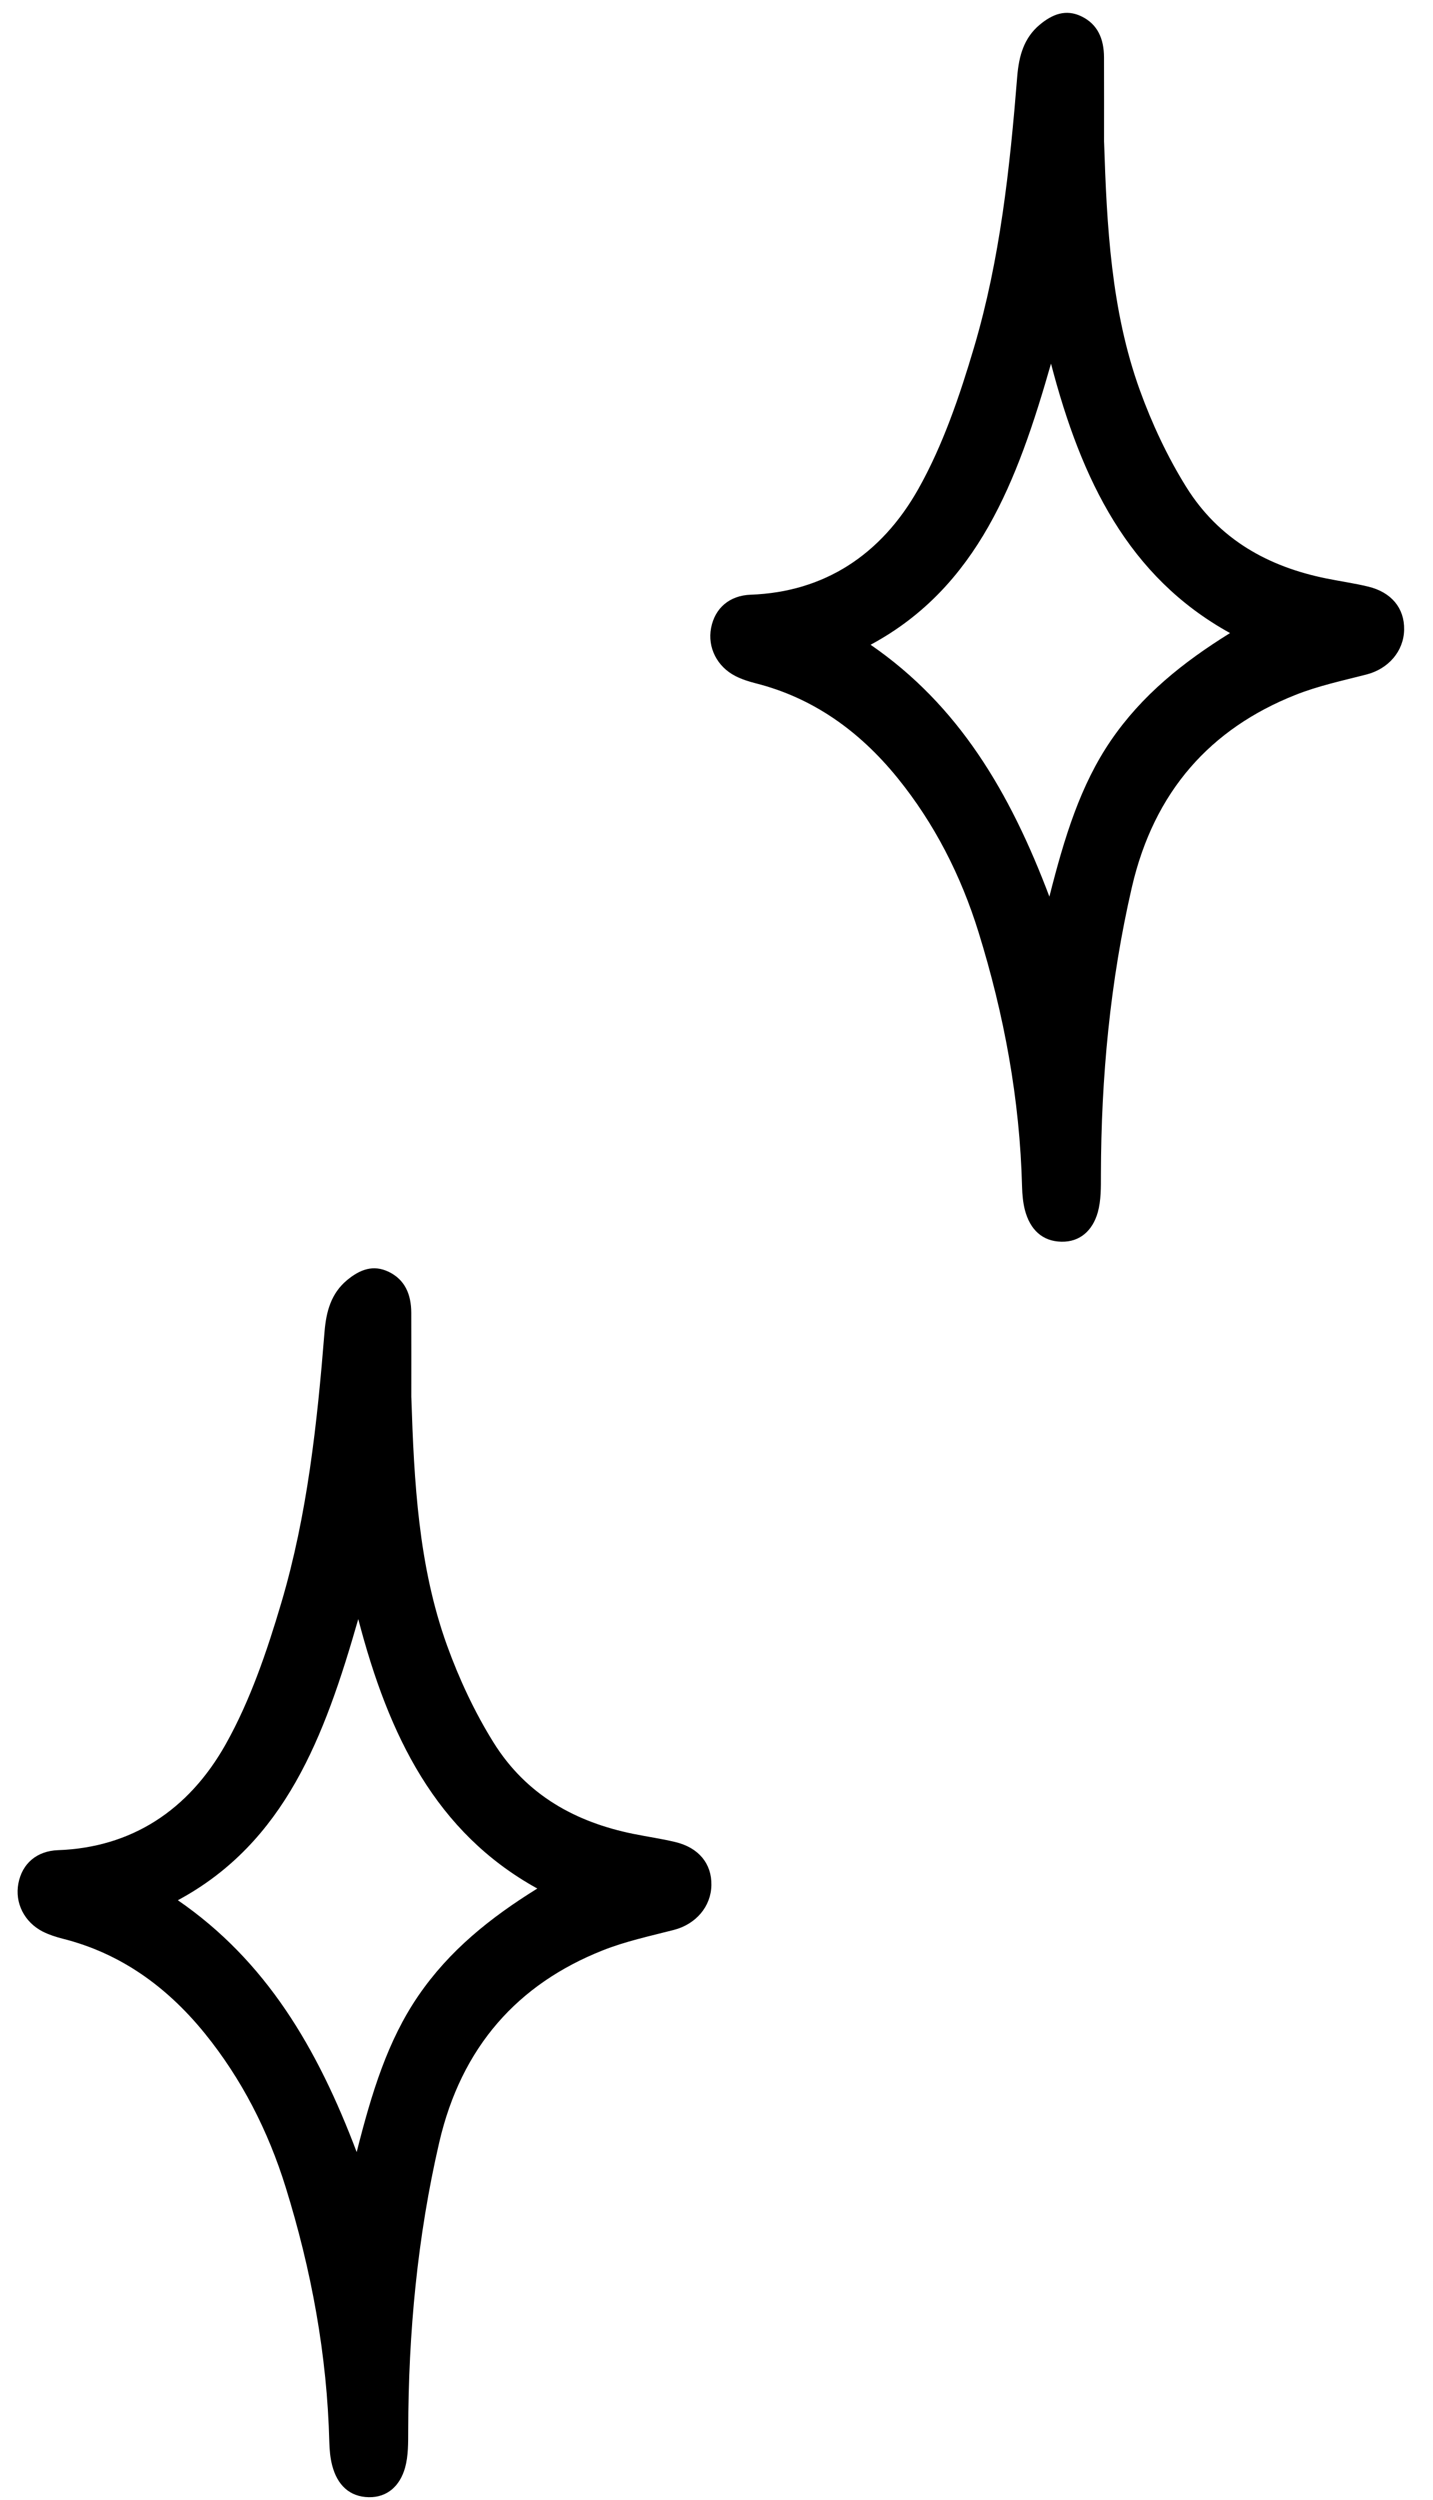
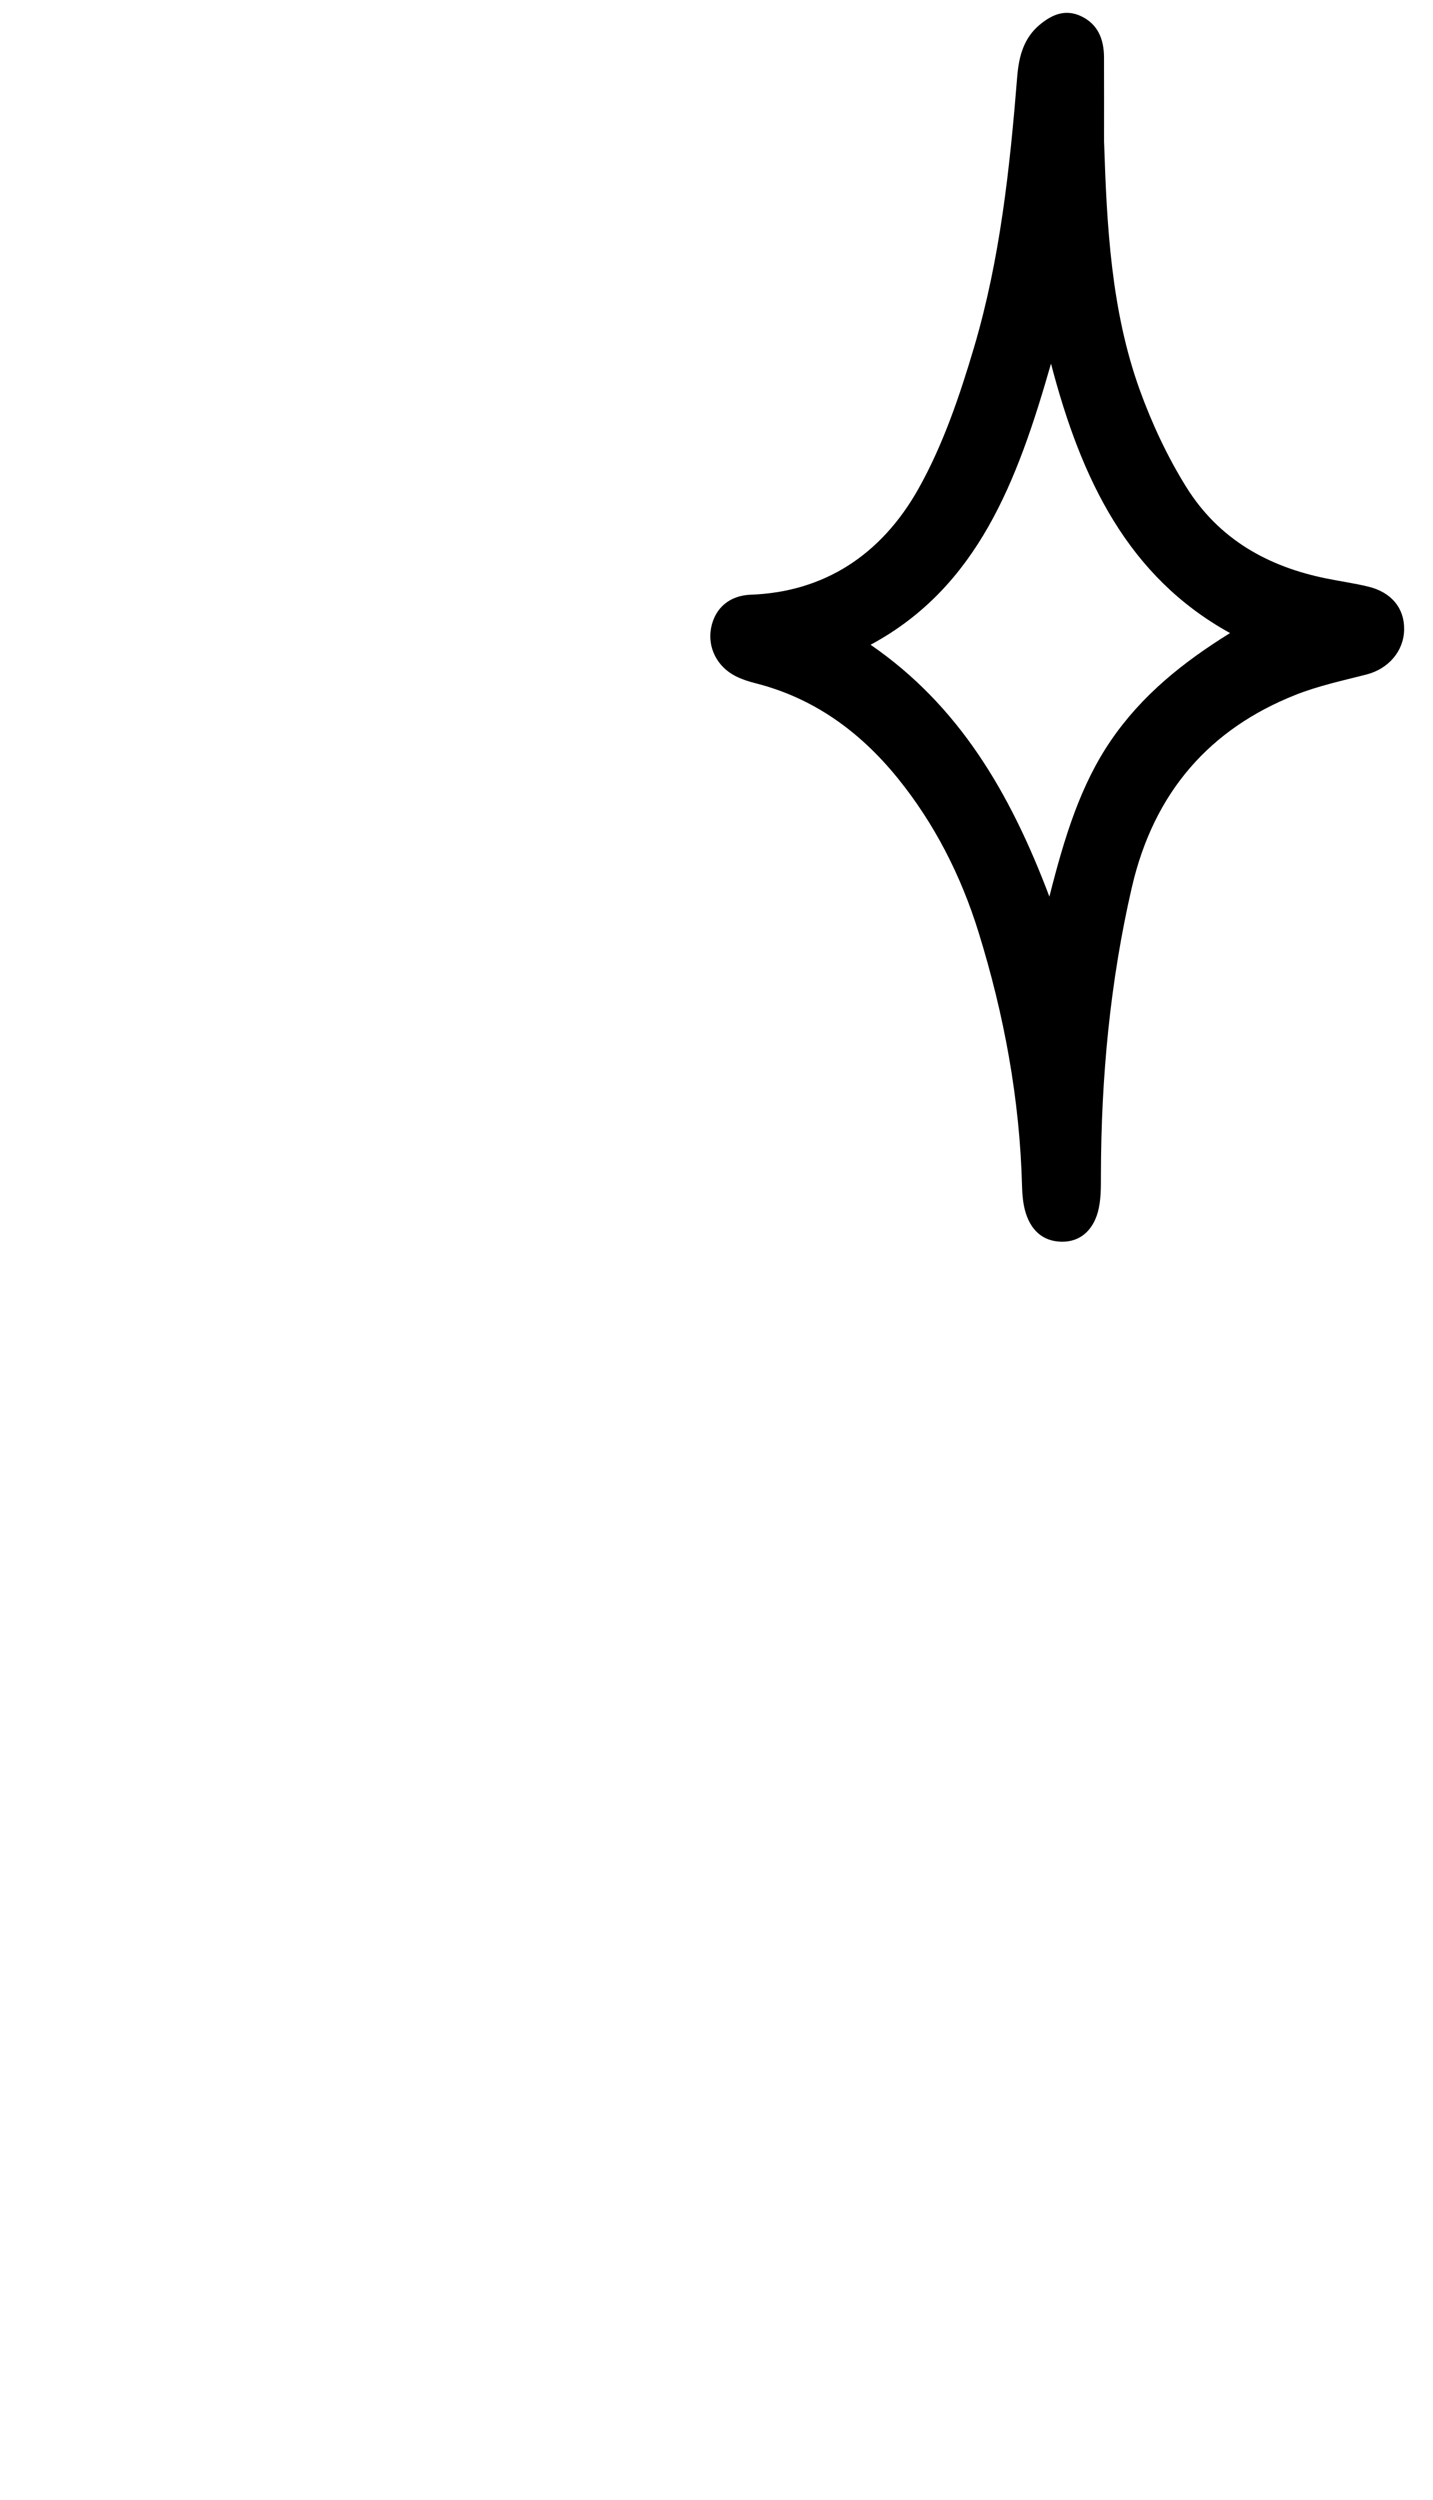
<svg xmlns="http://www.w3.org/2000/svg" fill="none" viewBox="0 0 43 75" height="75" width="43">
-   <path fill="black" d="M12.343 41.919C12.425 44.444 12.554 46.97 13.412 49.352C13.779 50.368 14.246 51.365 14.808 52.267C15.8 53.86 17.291 54.662 19.002 55.01C19.424 55.096 19.849 55.155 20.267 55.256C20.968 55.425 21.358 55.905 21.347 56.546C21.337 57.195 20.877 57.723 20.218 57.892C19.5 58.077 18.768 58.233 18.078 58.508C15.549 59.514 13.847 61.383 13.179 64.27C12.524 67.101 12.255 69.981 12.249 72.896C12.248 73.273 12.254 73.669 12.155 74.023C12 74.575 11.617 74.918 11.066 74.908C10.495 74.897 10.121 74.549 9.967 73.952C9.91 73.731 9.888 73.494 9.882 73.263C9.816 70.636 9.342 68.089 8.572 65.61C8.044 63.911 7.247 62.357 6.151 61.003C5 59.582 3.603 58.59 1.89 58.157C1.683 58.104 1.474 58.038 1.282 57.941C0.727 57.657 0.441 57.078 0.551 56.5C0.664 55.897 1.107 55.522 1.742 55.499C3.942 55.42 5.658 54.305 6.772 52.323C7.503 51.022 8.009 49.541 8.441 48.08C9.221 45.447 9.517 42.703 9.738 39.954C9.787 39.338 9.938 38.796 10.413 38.401C10.796 38.082 11.198 37.927 11.662 38.15C12.149 38.384 12.339 38.824 12.341 39.377C12.344 40.224 12.342 41.072 12.342 41.92L12.343 41.919ZM10.75 48.569C9.744 52.084 8.554 55.27 5.337 57.001C7.978 58.819 9.518 61.419 10.703 64.556C11.152 62.779 11.629 61.219 12.547 59.875C13.479 58.511 14.707 57.528 16.123 56.65C13.074 54.967 11.662 52.066 10.751 48.569H10.75Z" />
  <path fill="black" d="M33.13 4.259C33.212 6.784 33.341 9.31 34.199 11.693C34.566 12.708 35.033 13.705 35.595 14.607C36.587 16.2 38.078 17.002 39.789 17.35C40.21 17.436 40.636 17.495 41.054 17.596C41.754 17.765 42.145 18.245 42.134 18.886C42.123 19.535 41.663 20.063 41.004 20.233C40.287 20.417 39.555 20.573 38.865 20.848C36.336 21.854 34.634 23.723 33.965 26.61C33.311 29.441 33.041 32.321 33.035 35.236C33.035 35.613 33.041 36.009 32.942 36.363C32.787 36.915 32.404 37.258 31.853 37.248C31.282 37.237 30.907 36.889 30.753 36.292C30.697 36.071 30.675 35.834 30.669 35.603C30.603 32.977 30.129 30.429 29.359 27.95C28.831 26.251 28.034 24.697 26.938 23.343C25.787 21.922 24.389 20.931 22.677 20.497C22.47 20.444 22.261 20.378 22.069 20.28C21.514 19.997 21.227 19.418 21.337 18.84C21.451 18.237 21.894 17.862 22.529 17.839C24.729 17.76 26.445 16.645 27.559 14.663C28.29 13.363 28.796 11.881 29.228 10.42C30.008 7.787 30.303 5.043 30.524 2.294C30.574 1.678 30.725 1.136 31.2 0.741C31.582 0.422 31.985 0.267 32.449 0.49C32.936 0.724 33.126 1.164 33.128 1.717C33.131 2.564 33.129 3.412 33.129 4.26L33.13 4.259ZM31.537 10.909C30.531 14.425 29.34 17.61 26.124 19.341C28.765 21.159 30.305 23.759 31.489 26.896C31.939 25.119 32.416 23.559 33.333 22.215C34.266 20.851 35.494 19.869 36.91 18.99C33.86 17.307 32.449 14.406 31.538 10.909H31.537Z" />
</svg>